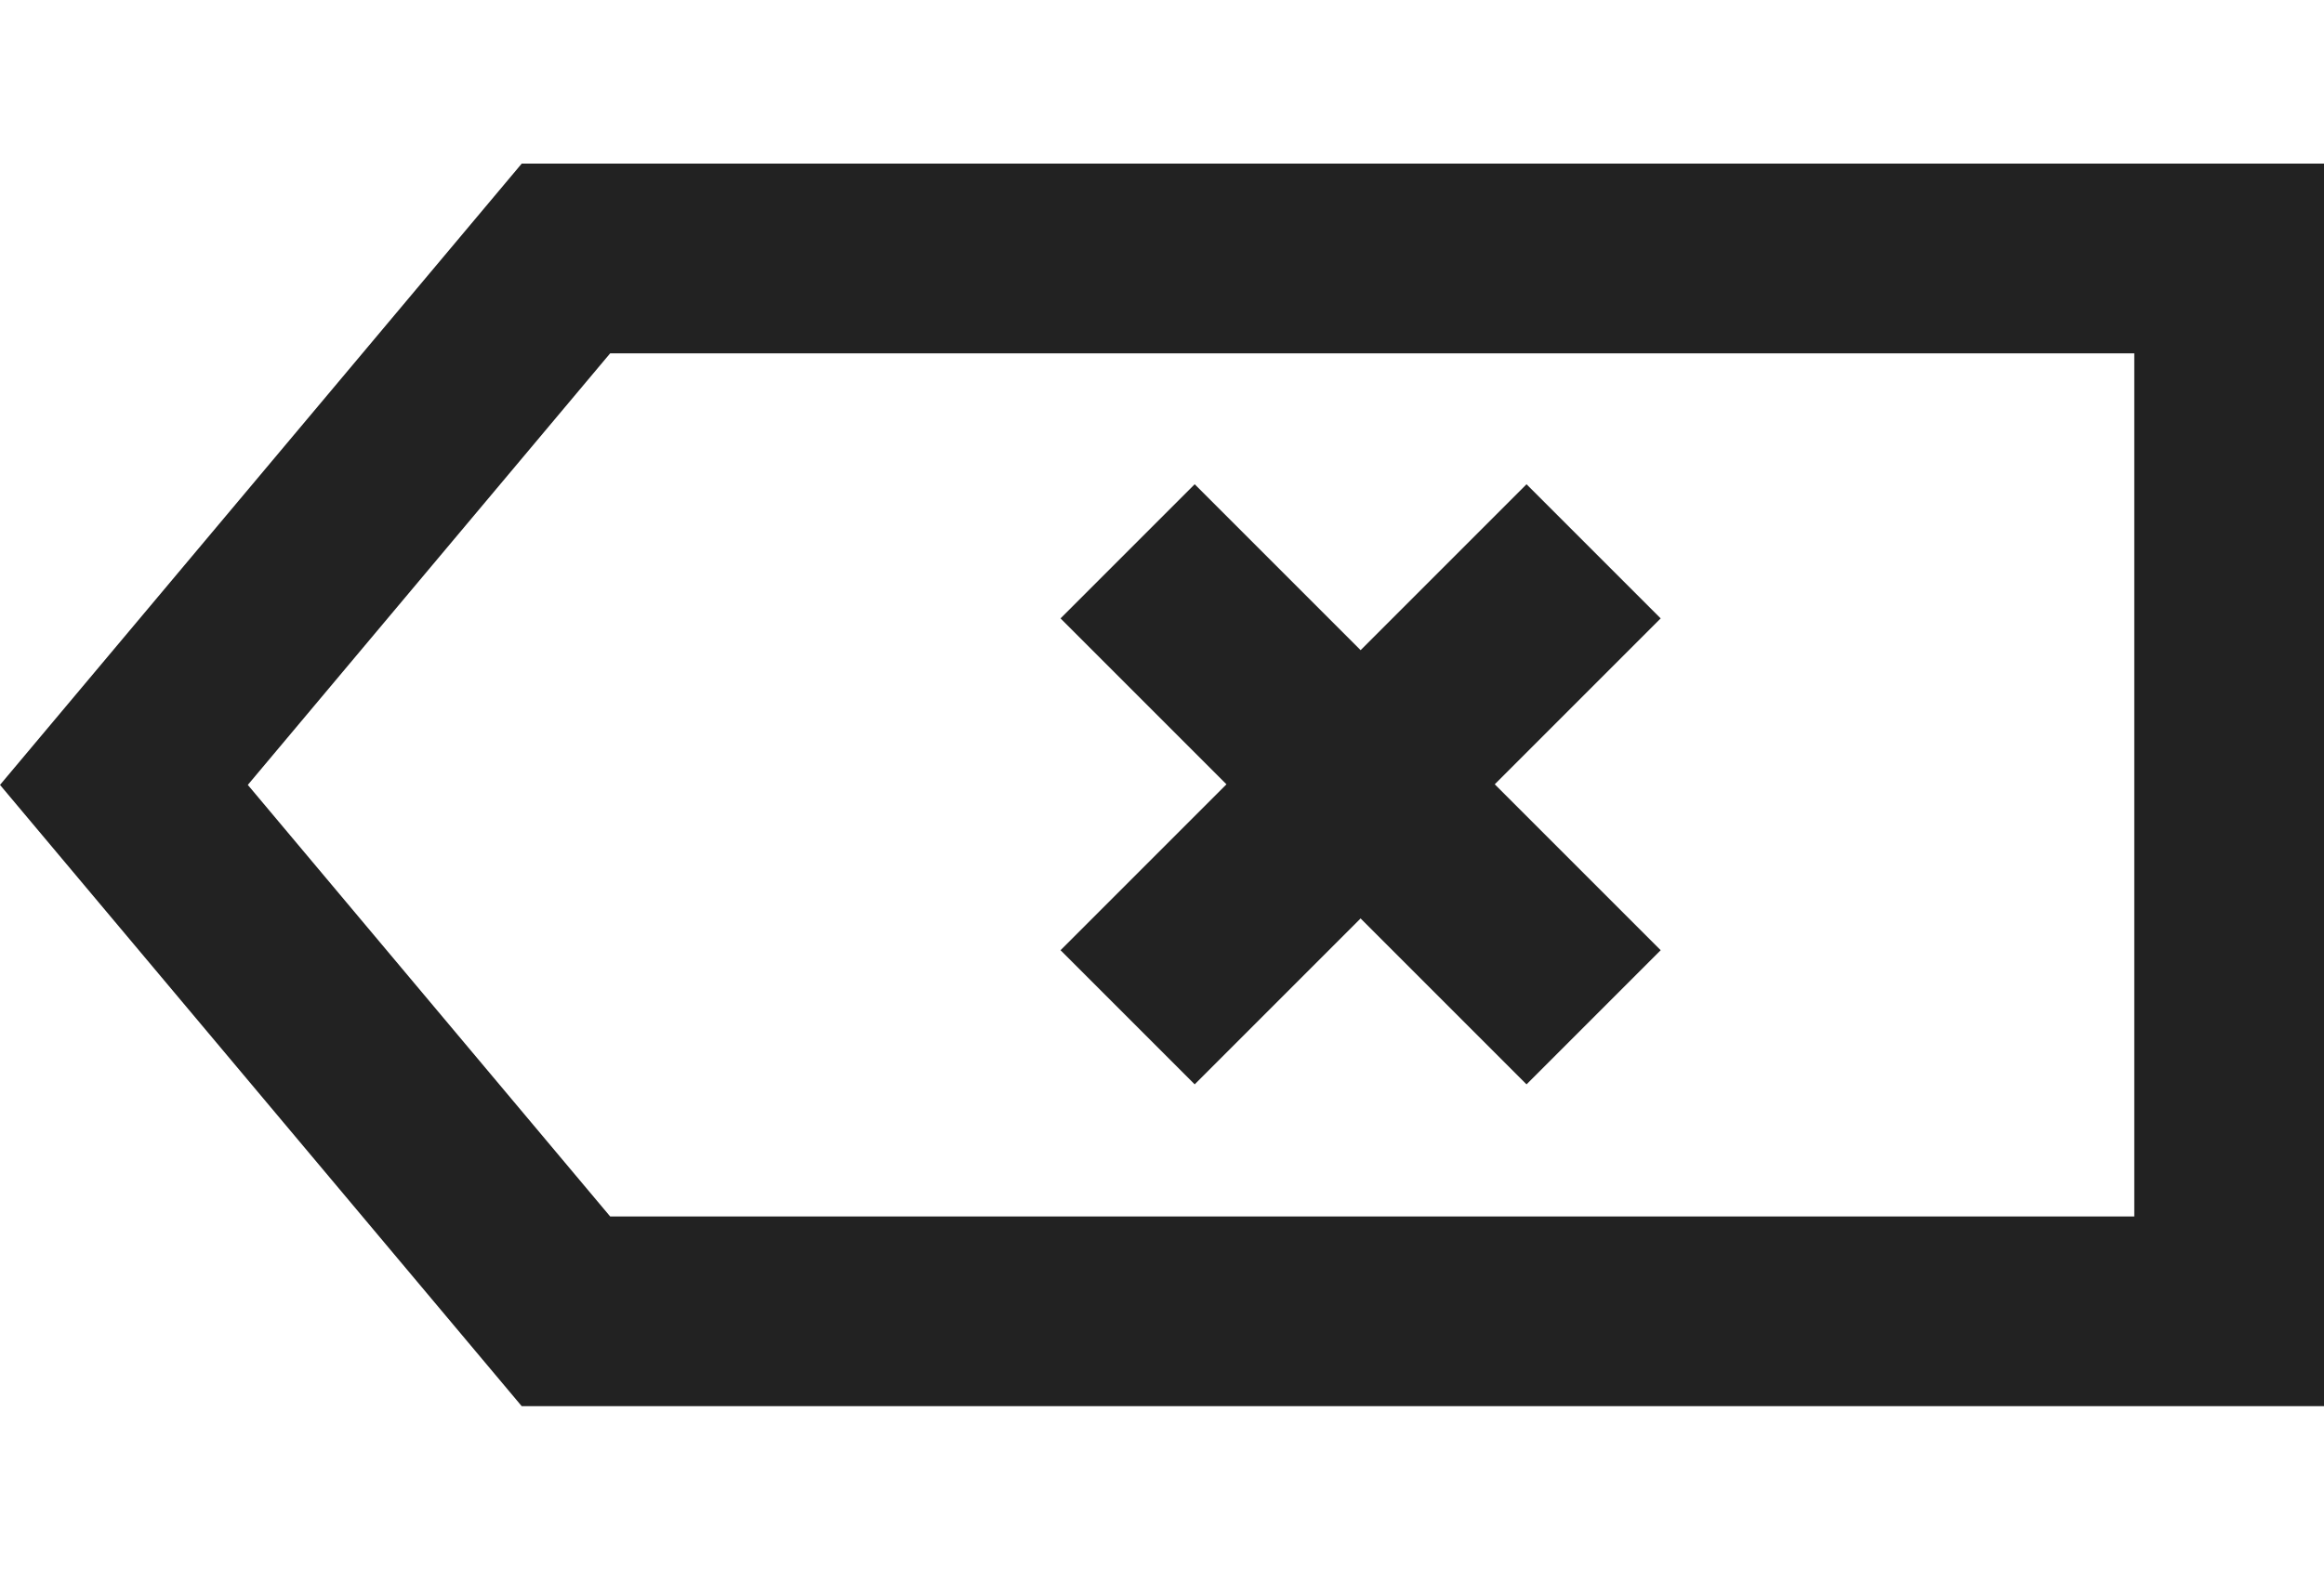
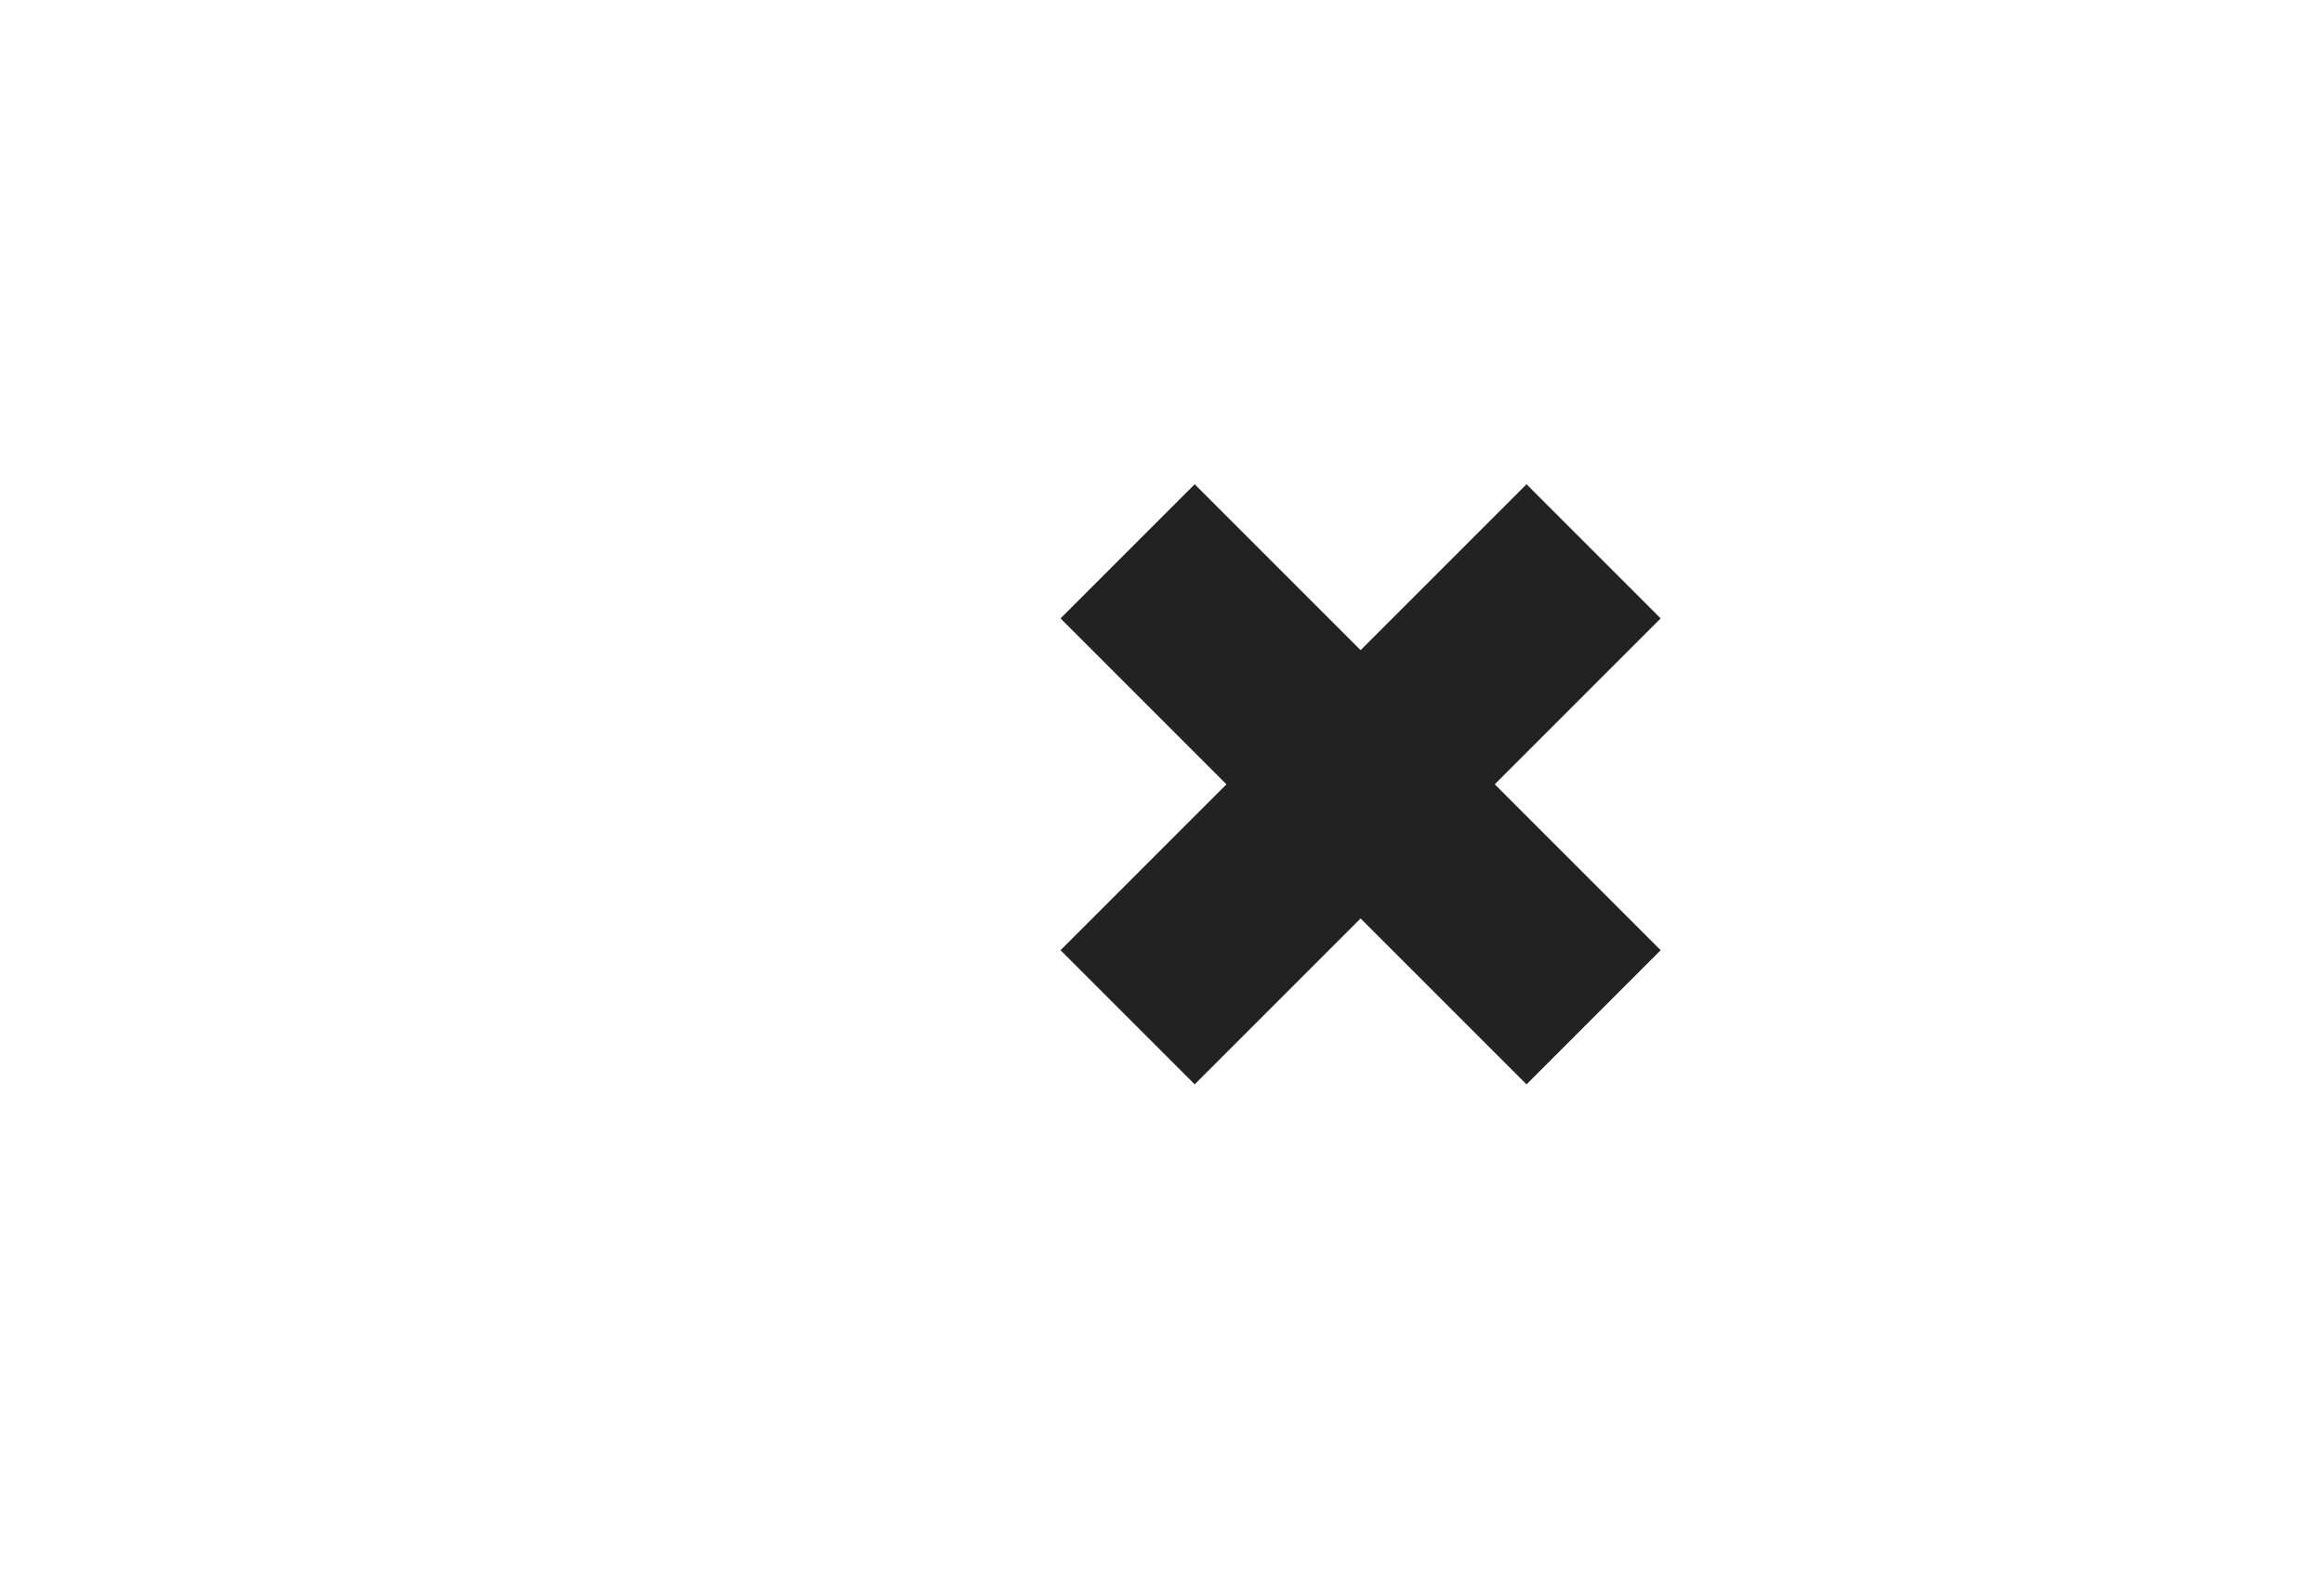
<svg xmlns="http://www.w3.org/2000/svg" version="1.1" id="Layer_1" x="0px" y="0px" viewBox="0 0 980 662" style="enable-background:new 0 0 980 662;" xml:space="preserve">
  <style type="text/css">
	.st0{fill:none;stroke:#222;stroke-width:80;stroke-miterlimit:10;}
  .st1{fill: #222;}
</style>
  <g>
-     <path class="st1" d="M900,149v364H257.3L104.5,331l152.8-182H900 M980,69H220L0,331l220,262h760V69L980,69z" />
-   </g>
+     </g>
  <line class="st0" x1="475.5" y1="232.5" x2="672" y2="429" />
  <line class="st0" x1="475.5" y1="429" x2="672" y2="232.5" />
</svg>